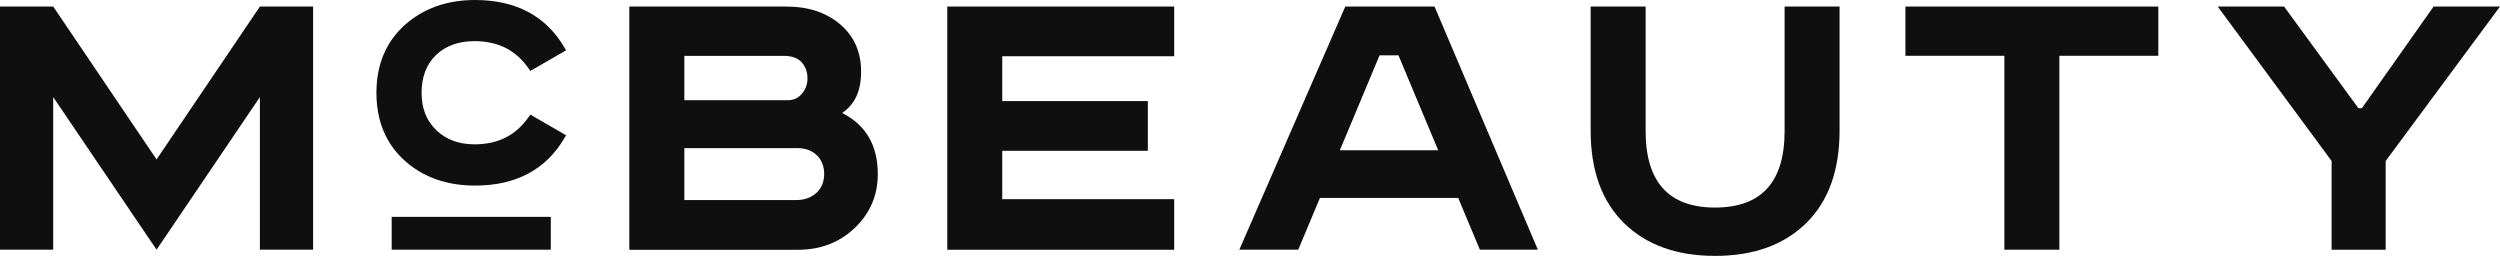
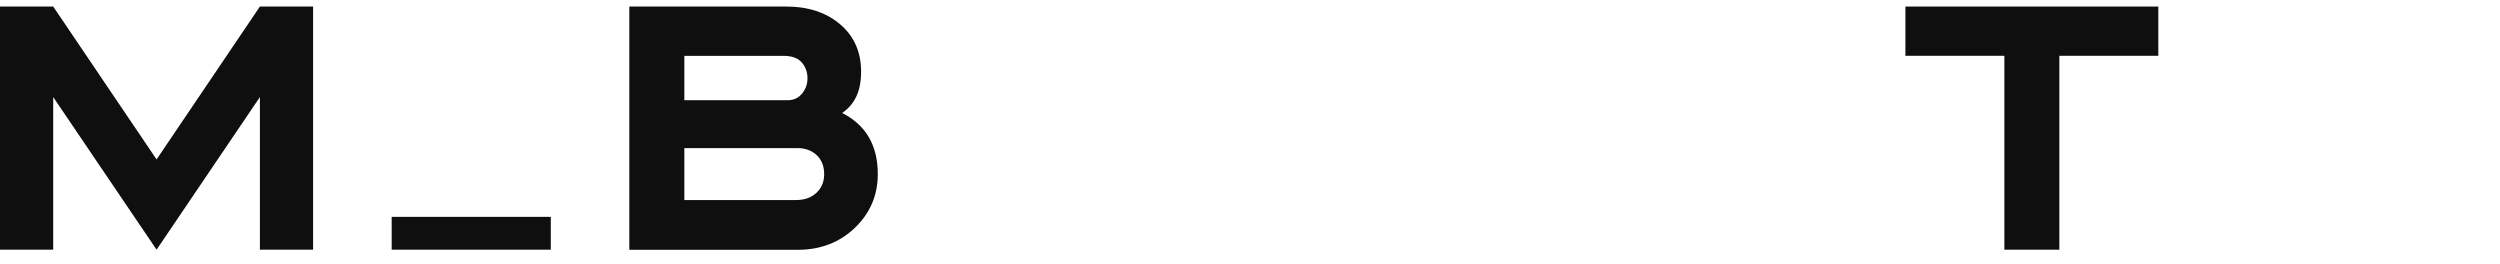
<svg xmlns="http://www.w3.org/2000/svg" fill="none" viewBox="0 0 180 19" height="19" width="180">
  <g id="Logo">
    <path fill="#0F0F0F" d="M18.712 0.471L11.273 11.479L3.831 0.471H0V17.978H3.831V6.99L11.273 17.978L18.712 6.99V17.978H22.543V0.471H18.712Z" id="Vector" />
    <path fill="#0F0F0F" d="M45.314 0.471H56.587C58.191 0.471 59.495 0.897 60.496 1.755C61.498 2.609 61.999 3.746 61.999 5.16C61.999 6.574 61.544 7.504 60.637 8.136C62.346 9.001 63.201 10.467 63.201 12.537C63.201 14.056 62.651 15.346 61.554 16.4C60.457 17.454 59.085 17.985 57.438 17.985H45.311V0.471H45.314ZM49.273 4.017V7.216H56.715C57.137 7.216 57.481 7.059 57.743 6.741C58.008 6.424 58.139 6.057 58.139 5.635C58.139 5.193 58.002 4.813 57.727 4.495C57.452 4.178 57.01 4.021 56.397 4.021H49.273V4.017ZM49.273 10.667V14.403H57.314C57.926 14.403 58.417 14.229 58.787 13.879C59.157 13.532 59.341 13.084 59.341 12.533C59.341 11.983 59.161 11.509 58.804 11.171C58.444 10.834 57.982 10.664 57.412 10.664H49.276L49.273 10.667Z" id="Vector_2" />
-     <path fill="#0F0F0F" d="M68.204 0.471H84.542V4.05H72.162V7.278H82.643V10.857H72.162V14.341H84.542V17.982H68.204V0.471Z" id="Vector_3" />
-     <path fill="#0F0F0F" d="M114.526 0.471H118.485V9.433C118.485 13.106 120.151 14.943 123.488 14.943C126.824 14.943 128.491 13.106 128.491 9.433V0.471H132.449V9.4C132.449 12.271 131.647 14.491 130.043 16.066C128.438 17.638 126.254 18.424 123.488 18.424C120.721 18.424 118.537 17.638 116.933 16.066C115.329 14.495 114.526 12.271 114.526 9.4V0.471Z" id="Vector_4" />
    <path fill="#0F0F0F" d="M137.194 0.471H155.398V4.017H148.274V17.978H144.315V4.017H137.19V0.471H137.194Z" id="Vector_5" />
-     <path fill="#0F0F0F" d="M159.674 0.471H164.454L169.804 7.789H170.056L175.219 0.471H180L171.769 11.591V17.982H167.876V11.591L159.674 0.471Z" id="Vector_6" />
-     <path fill="#0F0F0F" d="M106.548 17.978H110.726L103.287 0.471H96.859L89.231 17.978H93.474L95.036 14.249H104.989L106.551 17.978H106.548ZM96.47 10.818L99.328 3.985H100.69L103.549 10.818H96.467H96.47Z" id="Vector_7" />
-     <path fill="#0F0F0F" d="M38.052 8.438C37.132 9.75 35.858 10.392 34.159 10.392C33.036 10.392 32.109 10.048 31.409 9.367C30.698 8.68 30.354 7.799 30.354 6.679C30.354 5.56 30.692 4.643 31.386 3.968C32.073 3.304 33.003 2.963 34.159 2.963C35.858 2.963 37.132 3.602 38.052 4.918L38.186 5.108L40.756 3.624L40.629 3.405C39.299 1.146 37.138 0 34.205 0C32.168 0 30.462 0.612 29.127 1.817C27.784 3.029 27.103 4.666 27.103 6.683C27.103 8.699 27.781 10.333 29.113 11.545C30.439 12.75 32.152 13.362 34.205 13.362C37.138 13.362 39.299 12.216 40.629 9.957L40.756 9.737L38.186 8.254L38.052 8.444V8.438Z" id="Vector_8" />
    <path fill="#0F0F0F" d="M39.657 15.614H28.201V17.978H39.657V15.614Z" id="Vector_9" />
  </g>
</svg>